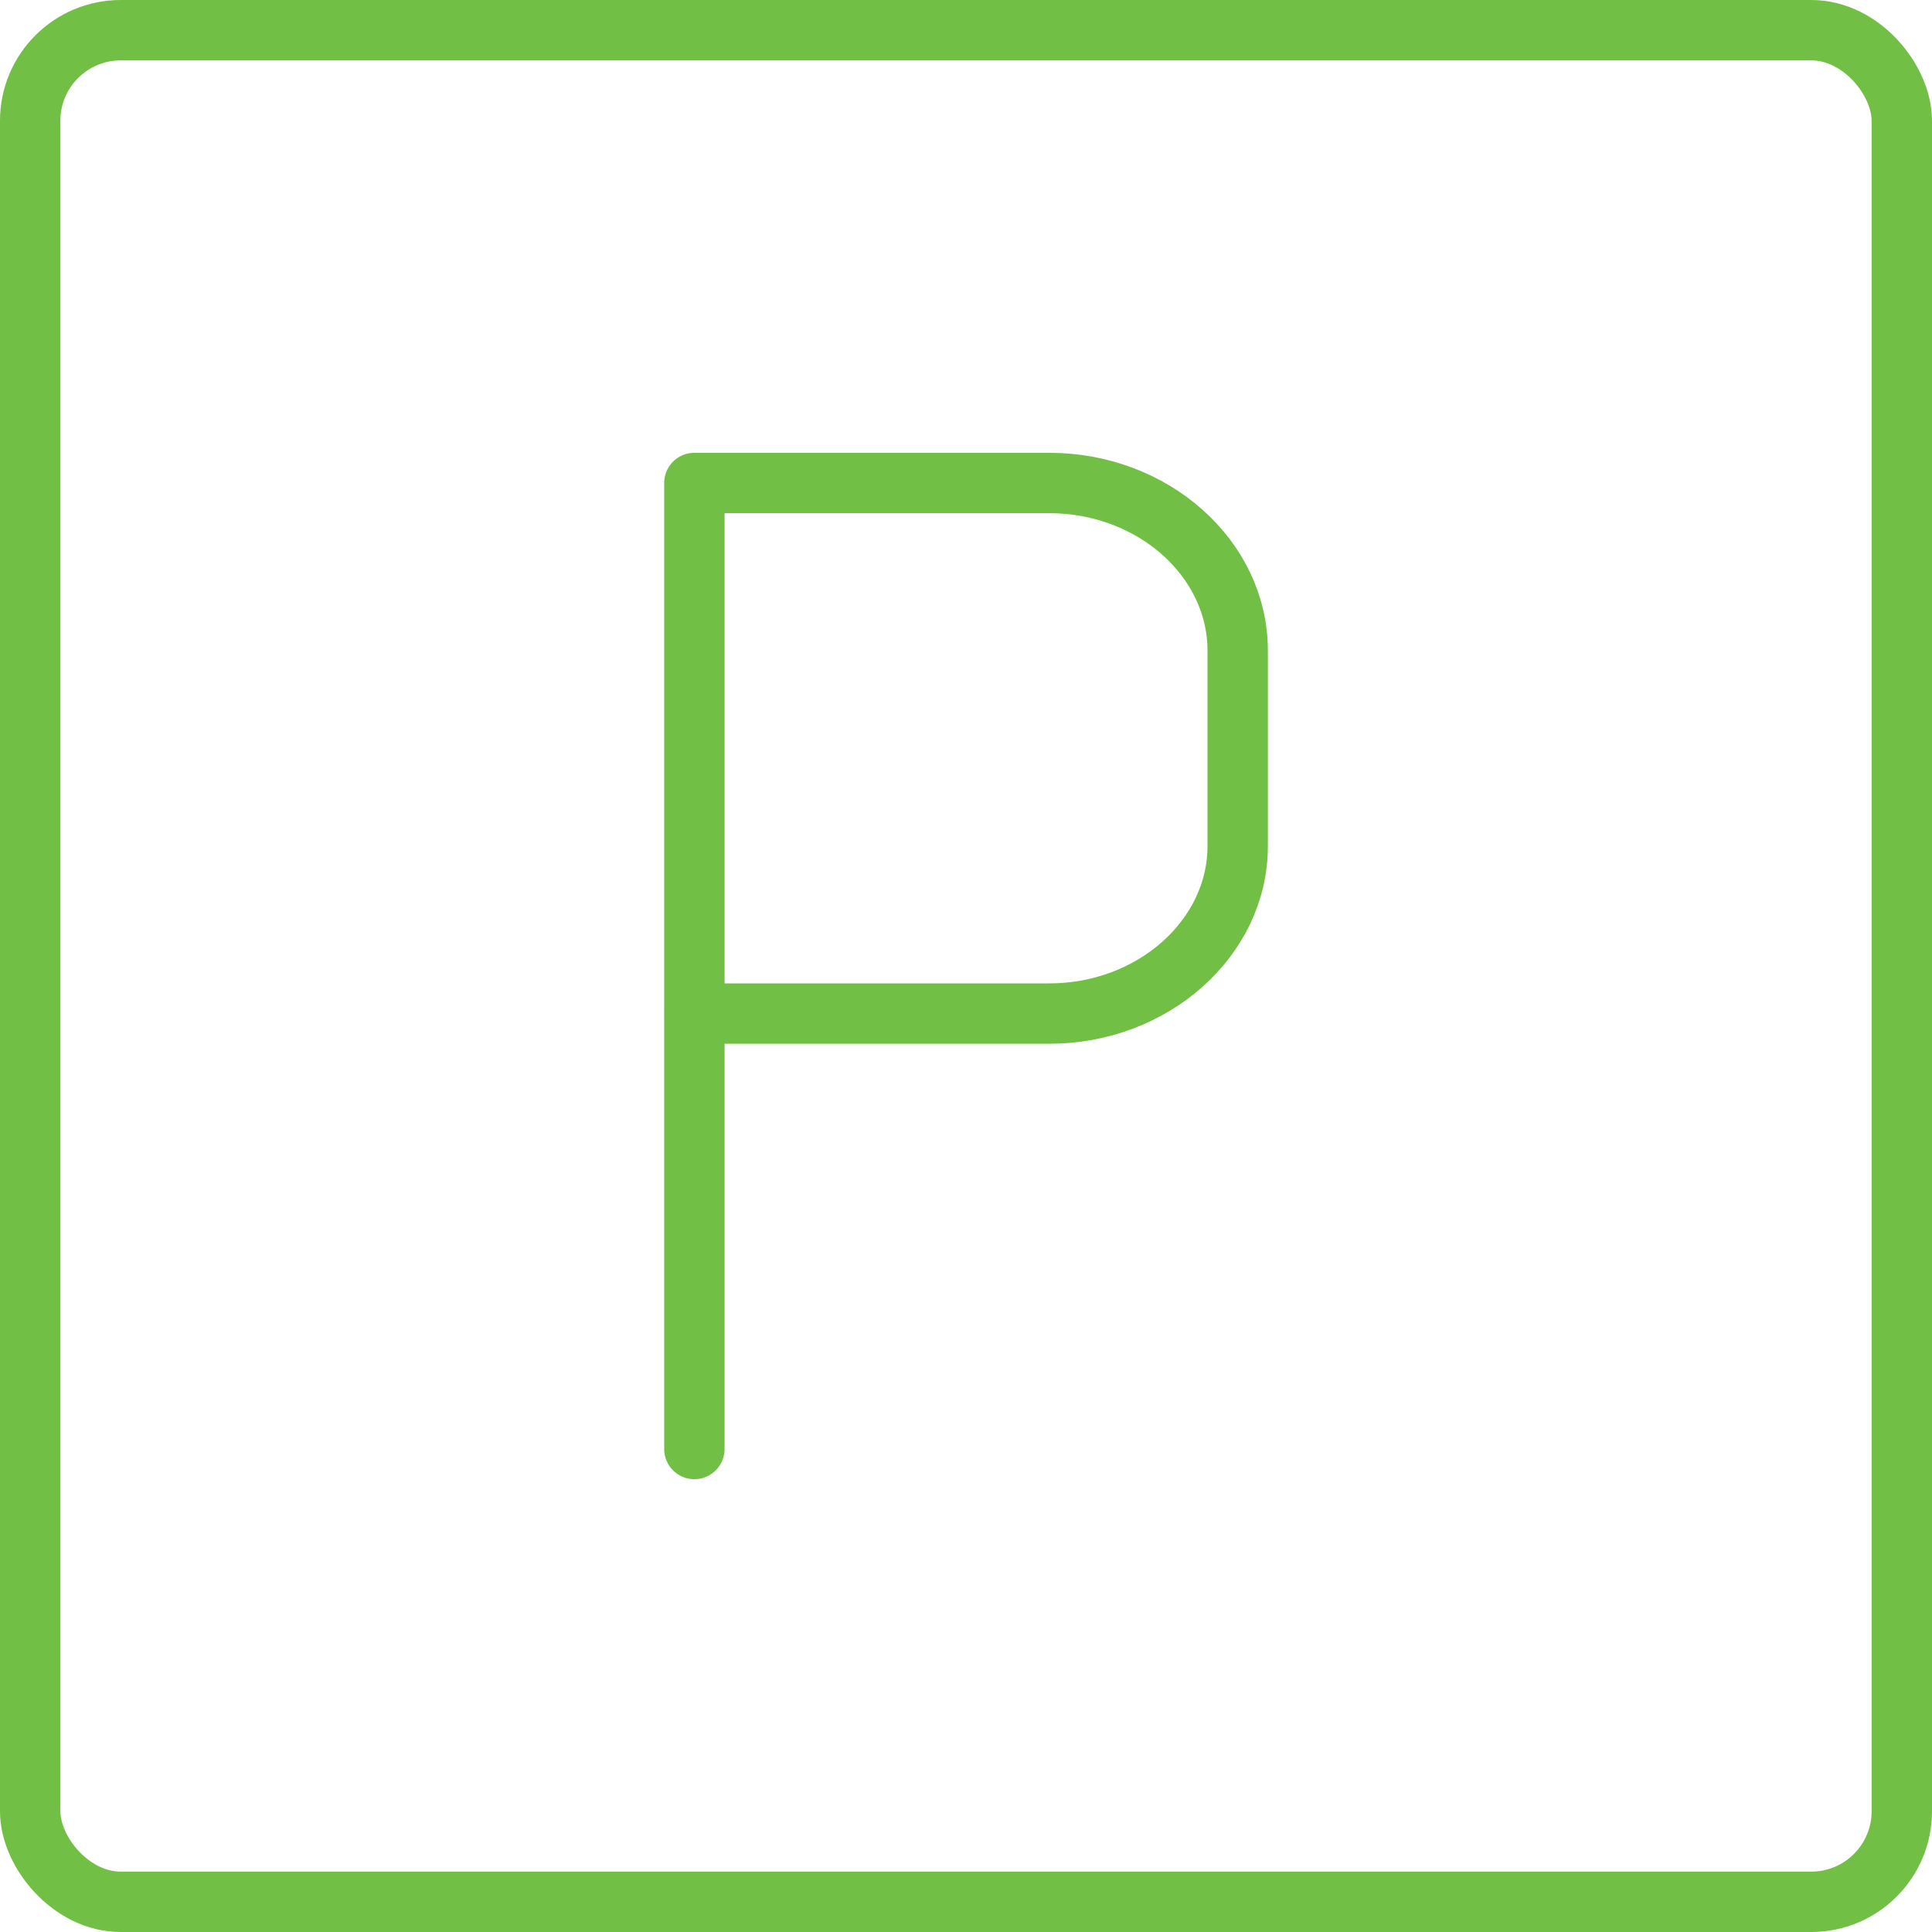
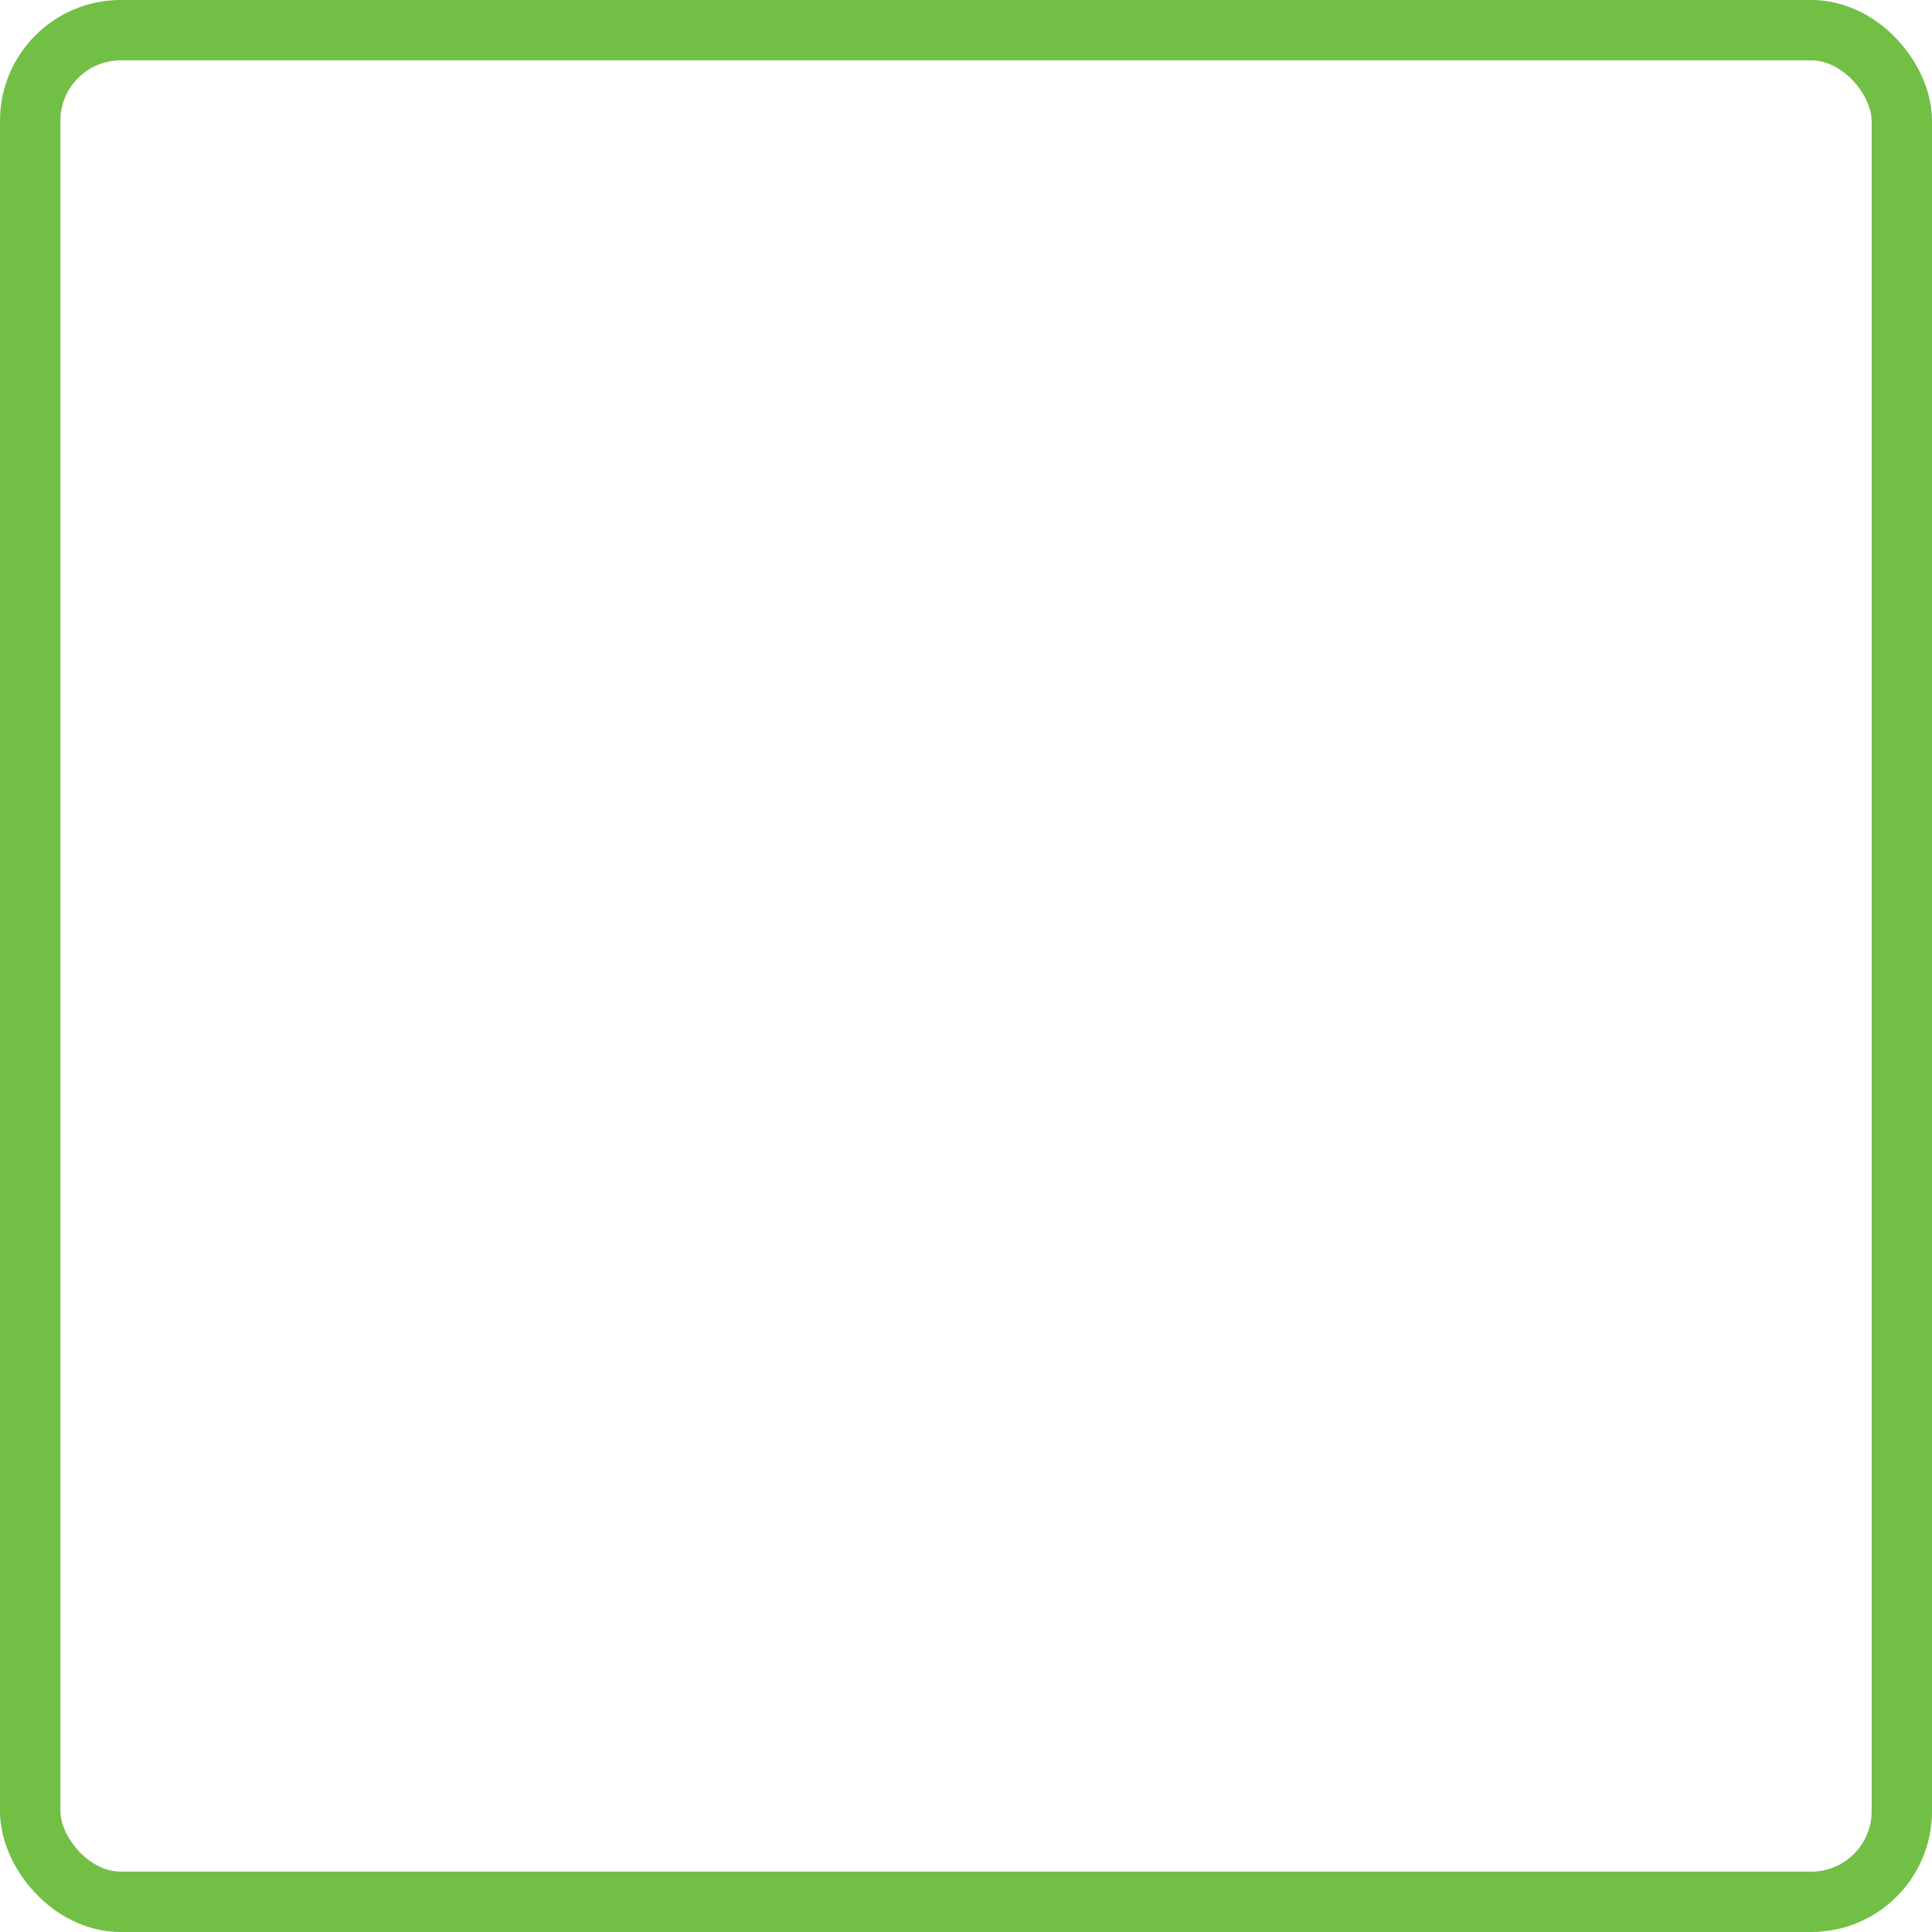
<svg xmlns="http://www.w3.org/2000/svg" width="64" height="64" viewBox="0 0 64 64" fill="none">
  <rect x="1" y="1" width="62" height="62" rx="3" stroke="#71bf44" stroke-width="2" />
-   <path d="M23.002 48V16H34.761C38.195 16 41 18.5 41 21.548V28.031C41 31.077 38.189 33.576 34.761 33.576H23" stroke="#71bf44" stroke-width="2" stroke-linecap="round" stroke-linejoin="round" />
</svg>